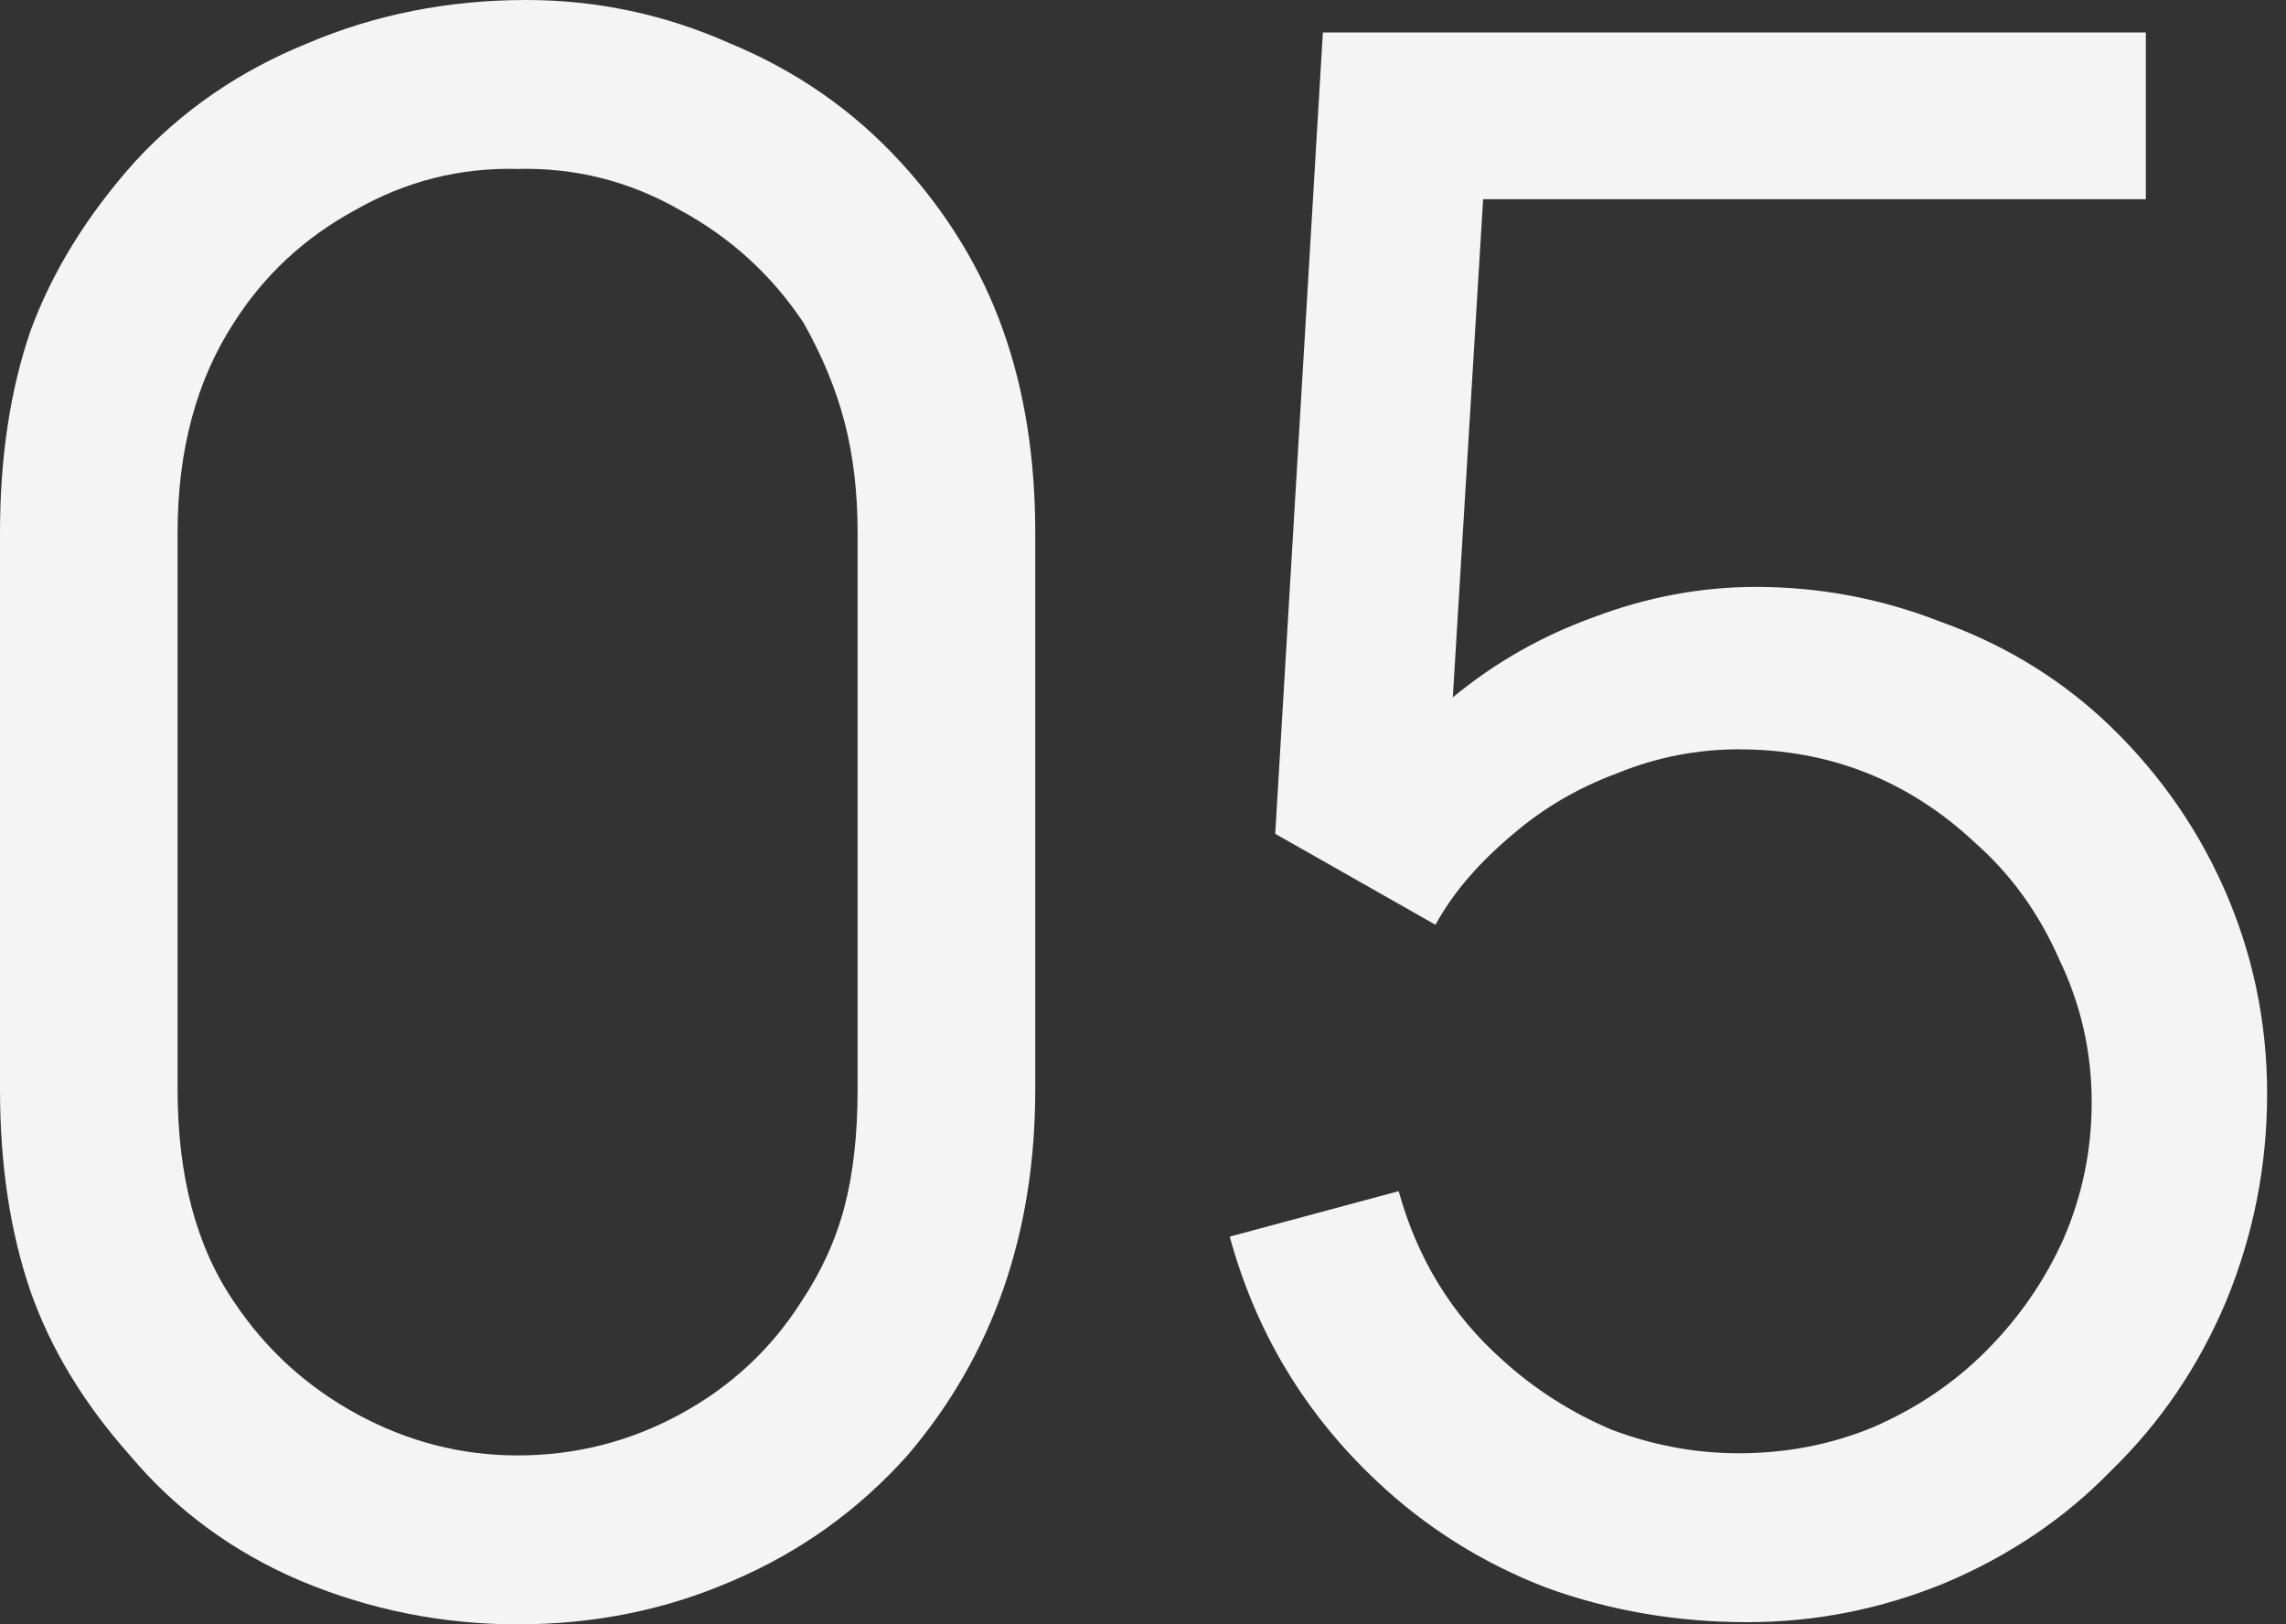
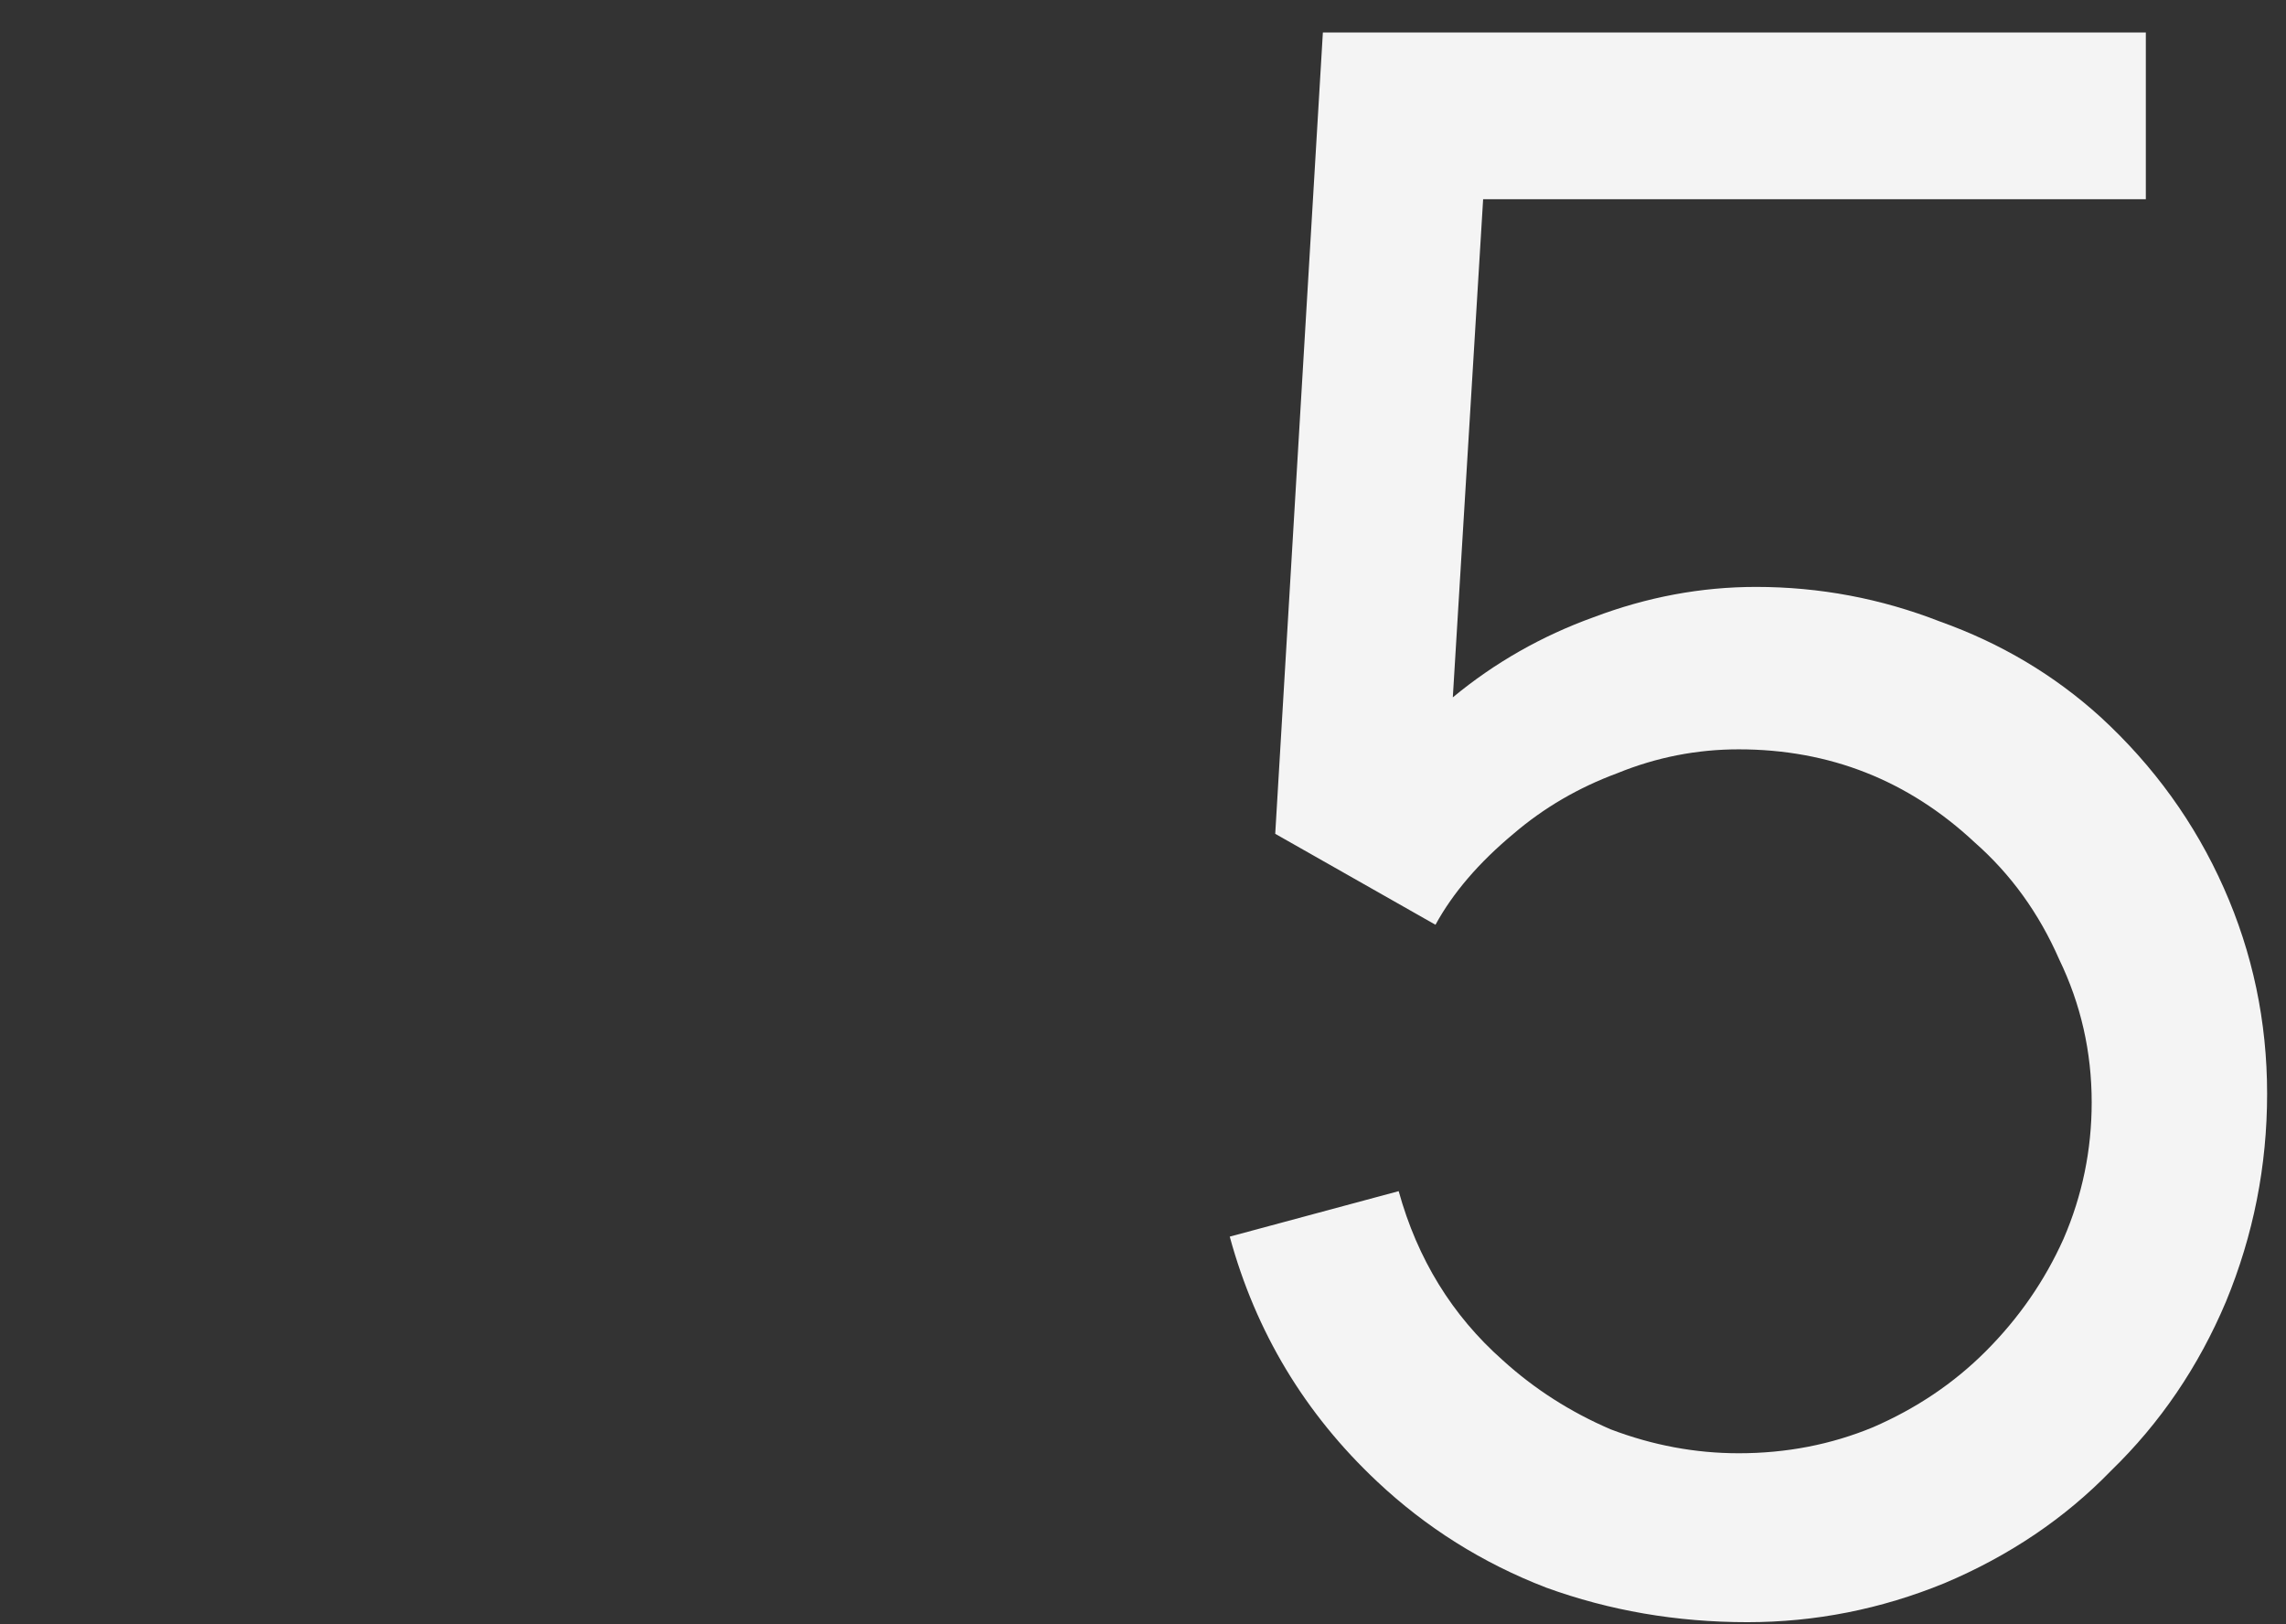
<svg xmlns="http://www.w3.org/2000/svg" width="38" height="27" viewBox="0 0 38 27" fill="none">
  <rect x="0" y="0" width="38" height="27" fill="#333333" stroke="none" />
-   <path d="M8.604 27.001C9.876 27.001 11.064 26.761 12.168 26.281C13.296 25.801 14.268 25.105 15.084 24.193C16.5 22.537 17.209 20.509 17.209 18.108V8.856C17.209 7.608 17.029 6.48 16.668 5.472C16.308 4.464 15.744 3.54 14.976 2.7C14.184 1.836 13.236 1.176 12.132 0.72C11.052 0.24 9.924 0 8.748 0C7.452 0 6.24 0.24 5.112 0.72C3.984 1.176 3.024 1.836 2.232 2.7C1.44 3.588 0.864 4.524 0.504 5.508C0.168 6.492 0 7.608 0 8.856V18.108C0 19.357 0.168 20.473 0.504 21.457C0.84 22.417 1.392 23.329 2.16 24.193C2.928 25.105 3.876 25.801 5.004 26.281C6.156 26.761 7.356 27.001 8.604 27.001ZM8.604 2.808C9.564 2.784 10.464 3.012 11.304 3.492C12.144 3.948 12.828 4.572 13.356 5.364C13.668 5.916 13.896 6.468 14.04 7.02C14.184 7.572 14.256 8.184 14.256 8.856V18.108C14.256 18.852 14.184 19.5 14.04 20.052C13.896 20.605 13.656 21.133 13.32 21.637C12.816 22.429 12.144 23.053 11.304 23.509C10.464 23.965 9.564 24.193 8.604 24.193C7.668 24.193 6.78 23.965 5.94 23.509C5.1 23.053 4.416 22.429 3.888 21.637C3.264 20.724 2.952 19.549 2.952 18.108V8.856C2.952 7.488 3.264 6.324 3.888 5.364C4.392 4.572 5.064 3.948 5.904 3.492C6.744 3.012 7.644 2.784 8.604 2.808Z" fill="#F4F4F4" />
  <path d="M35.67 0.54V3.312H24.654L24.15 11.592C24.846 11.016 25.626 10.572 26.49 10.26C27.378 9.924 28.278 9.756 29.19 9.756C30.246 9.756 31.266 9.948 32.25 10.332C33.258 10.692 34.146 11.22 34.914 11.916C35.802 12.732 36.486 13.68 36.966 14.76C37.446 15.84 37.686 16.98 37.686 18.18C37.686 19.381 37.458 20.532 37.002 21.637C36.546 22.717 35.91 23.653 35.094 24.445C34.326 25.237 33.402 25.861 32.322 26.317C31.266 26.749 30.174 26.965 29.046 26.965C27.87 26.965 26.754 26.773 25.698 26.389C24.642 25.981 23.706 25.393 22.89 24.625C21.69 23.497 20.874 22.141 20.442 20.556L23.25 19.8C23.562 20.928 24.138 21.865 24.978 22.609C25.506 23.089 26.106 23.473 26.778 23.761C27.474 24.025 28.182 24.157 28.902 24.157C29.694 24.157 30.438 24.013 31.134 23.725C31.854 23.413 32.478 22.993 33.006 22.465C33.558 21.913 33.99 21.289 34.302 20.593C34.614 19.872 34.77 19.116 34.77 18.325C34.77 17.485 34.59 16.692 34.23 15.948C33.894 15.18 33.426 14.532 32.826 14.004C31.722 12.972 30.414 12.456 28.902 12.456C28.206 12.456 27.534 12.588 26.886 12.852C26.238 13.092 25.662 13.428 25.158 13.86C24.582 14.34 24.15 14.844 23.862 15.372L21.198 13.86L21.99 0.54H35.67Z" fill="#F4F4F4" />
</svg>